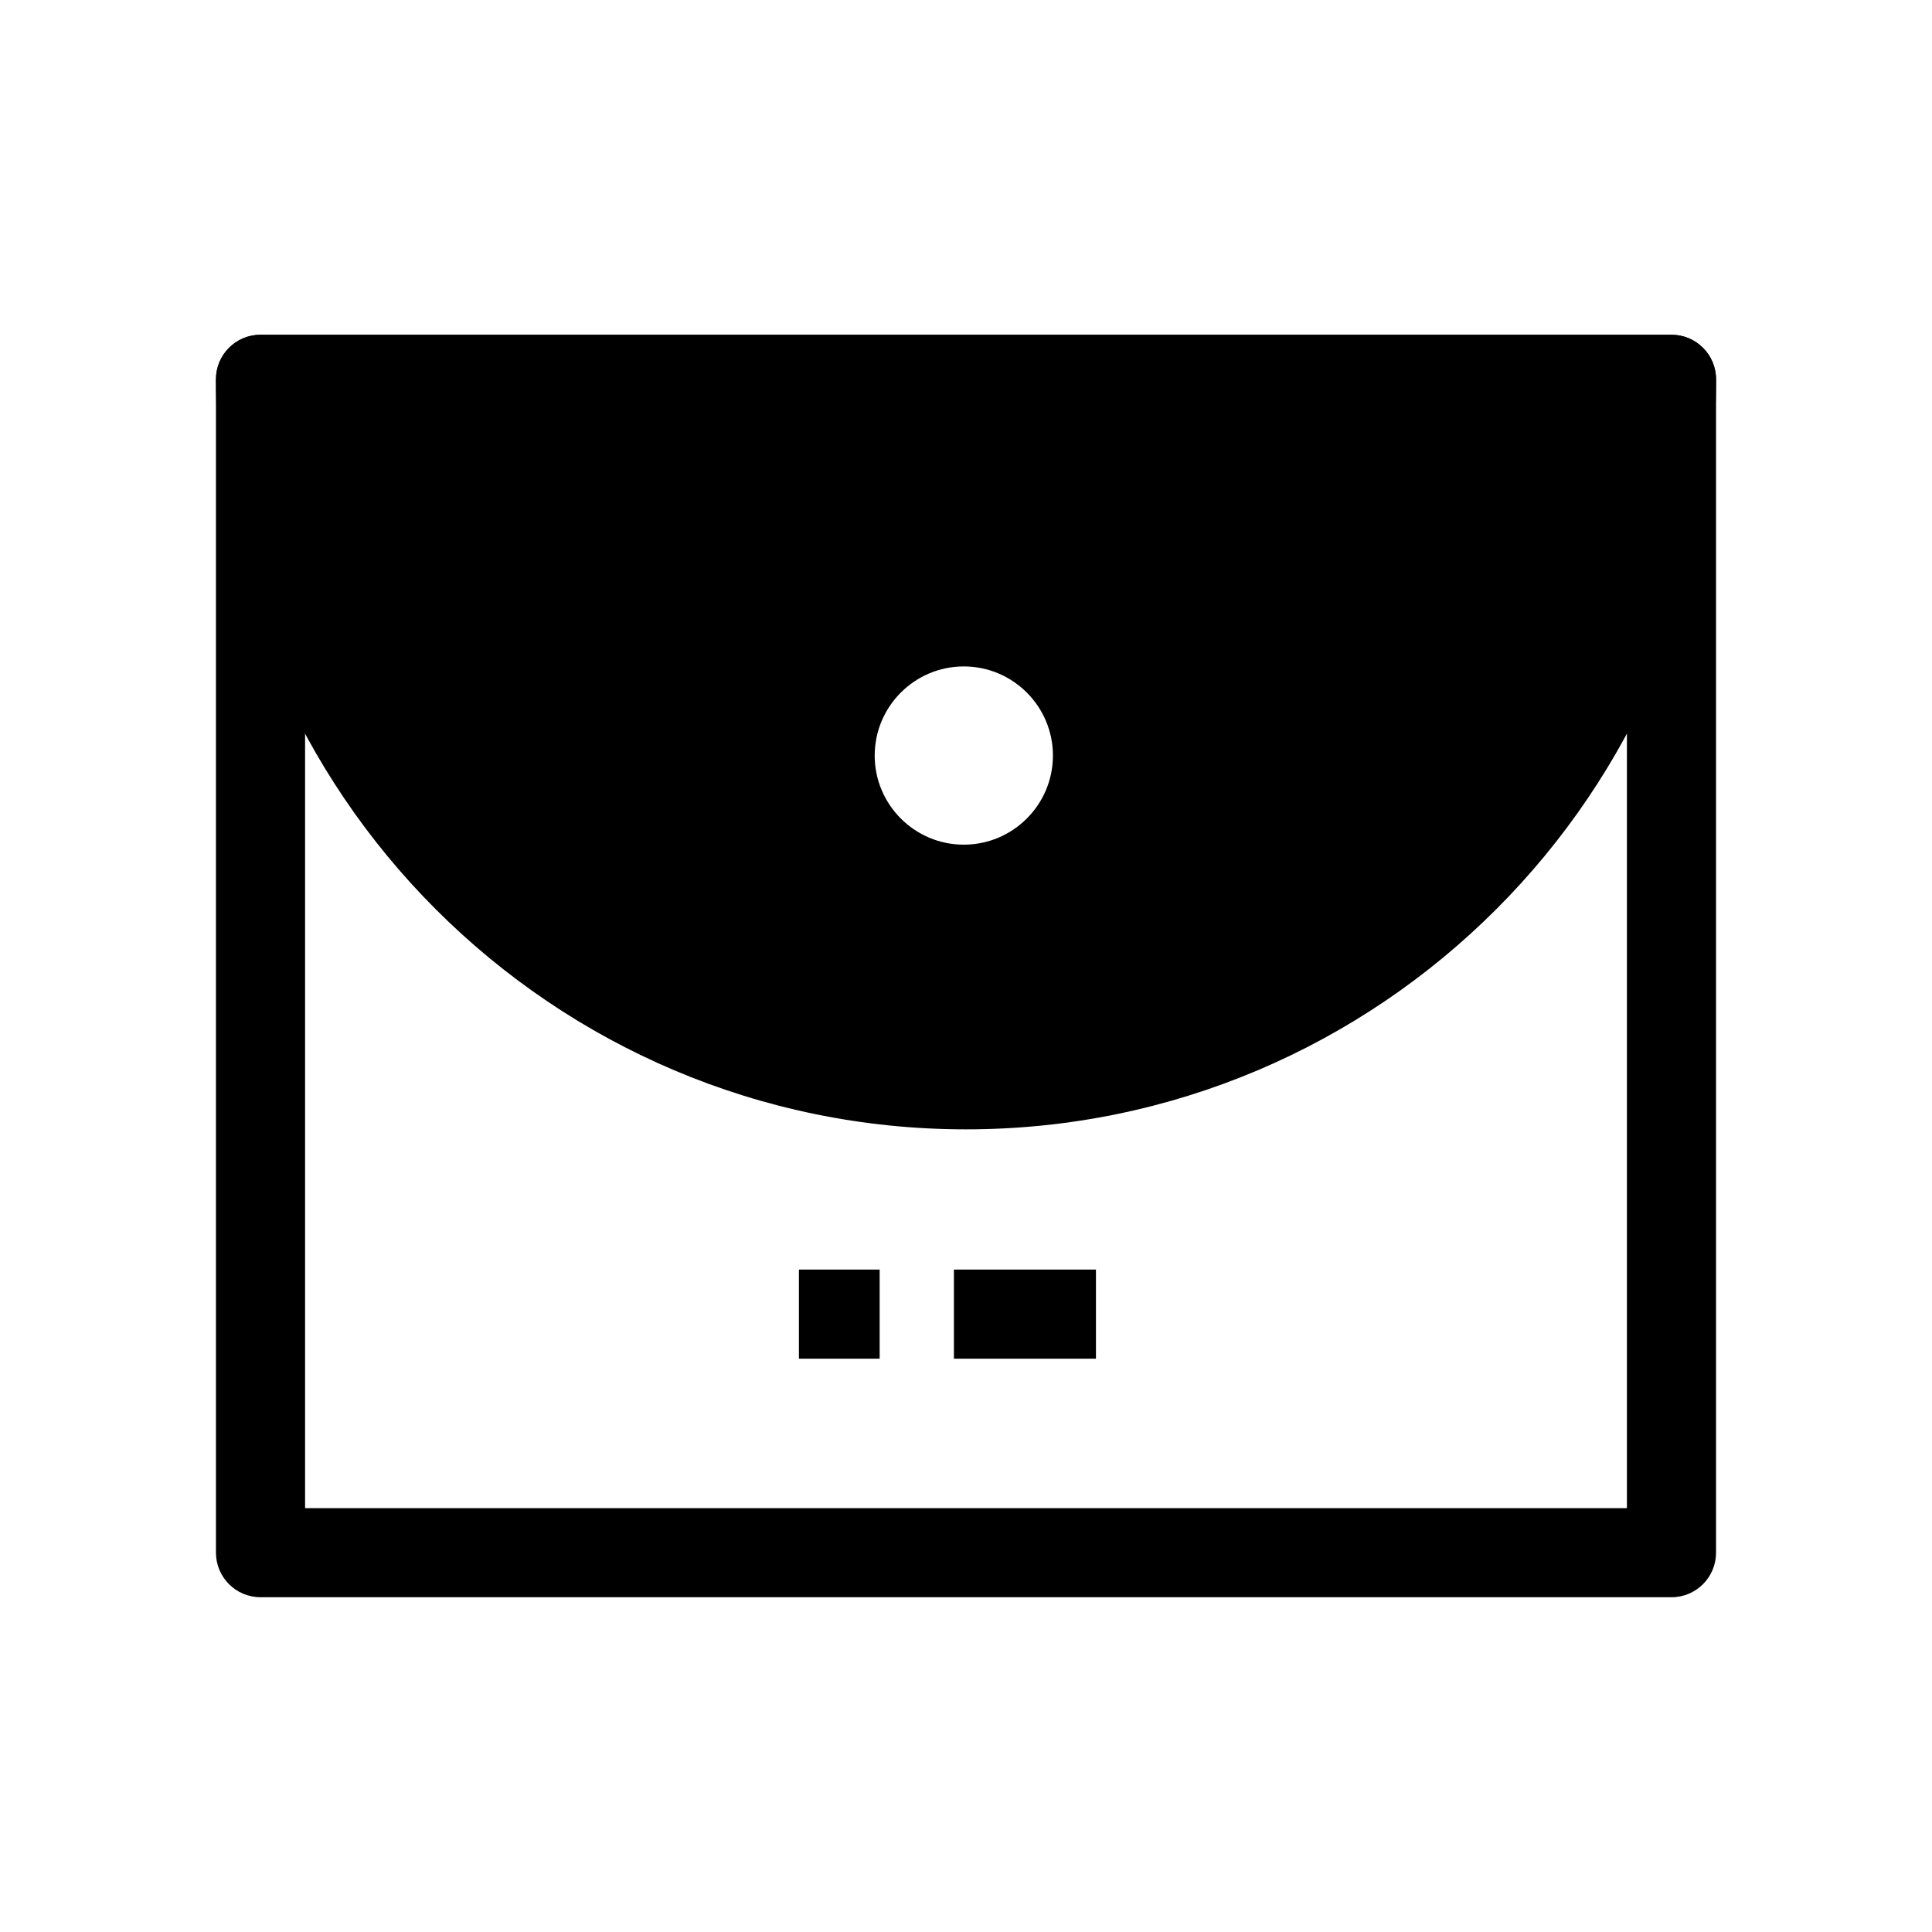
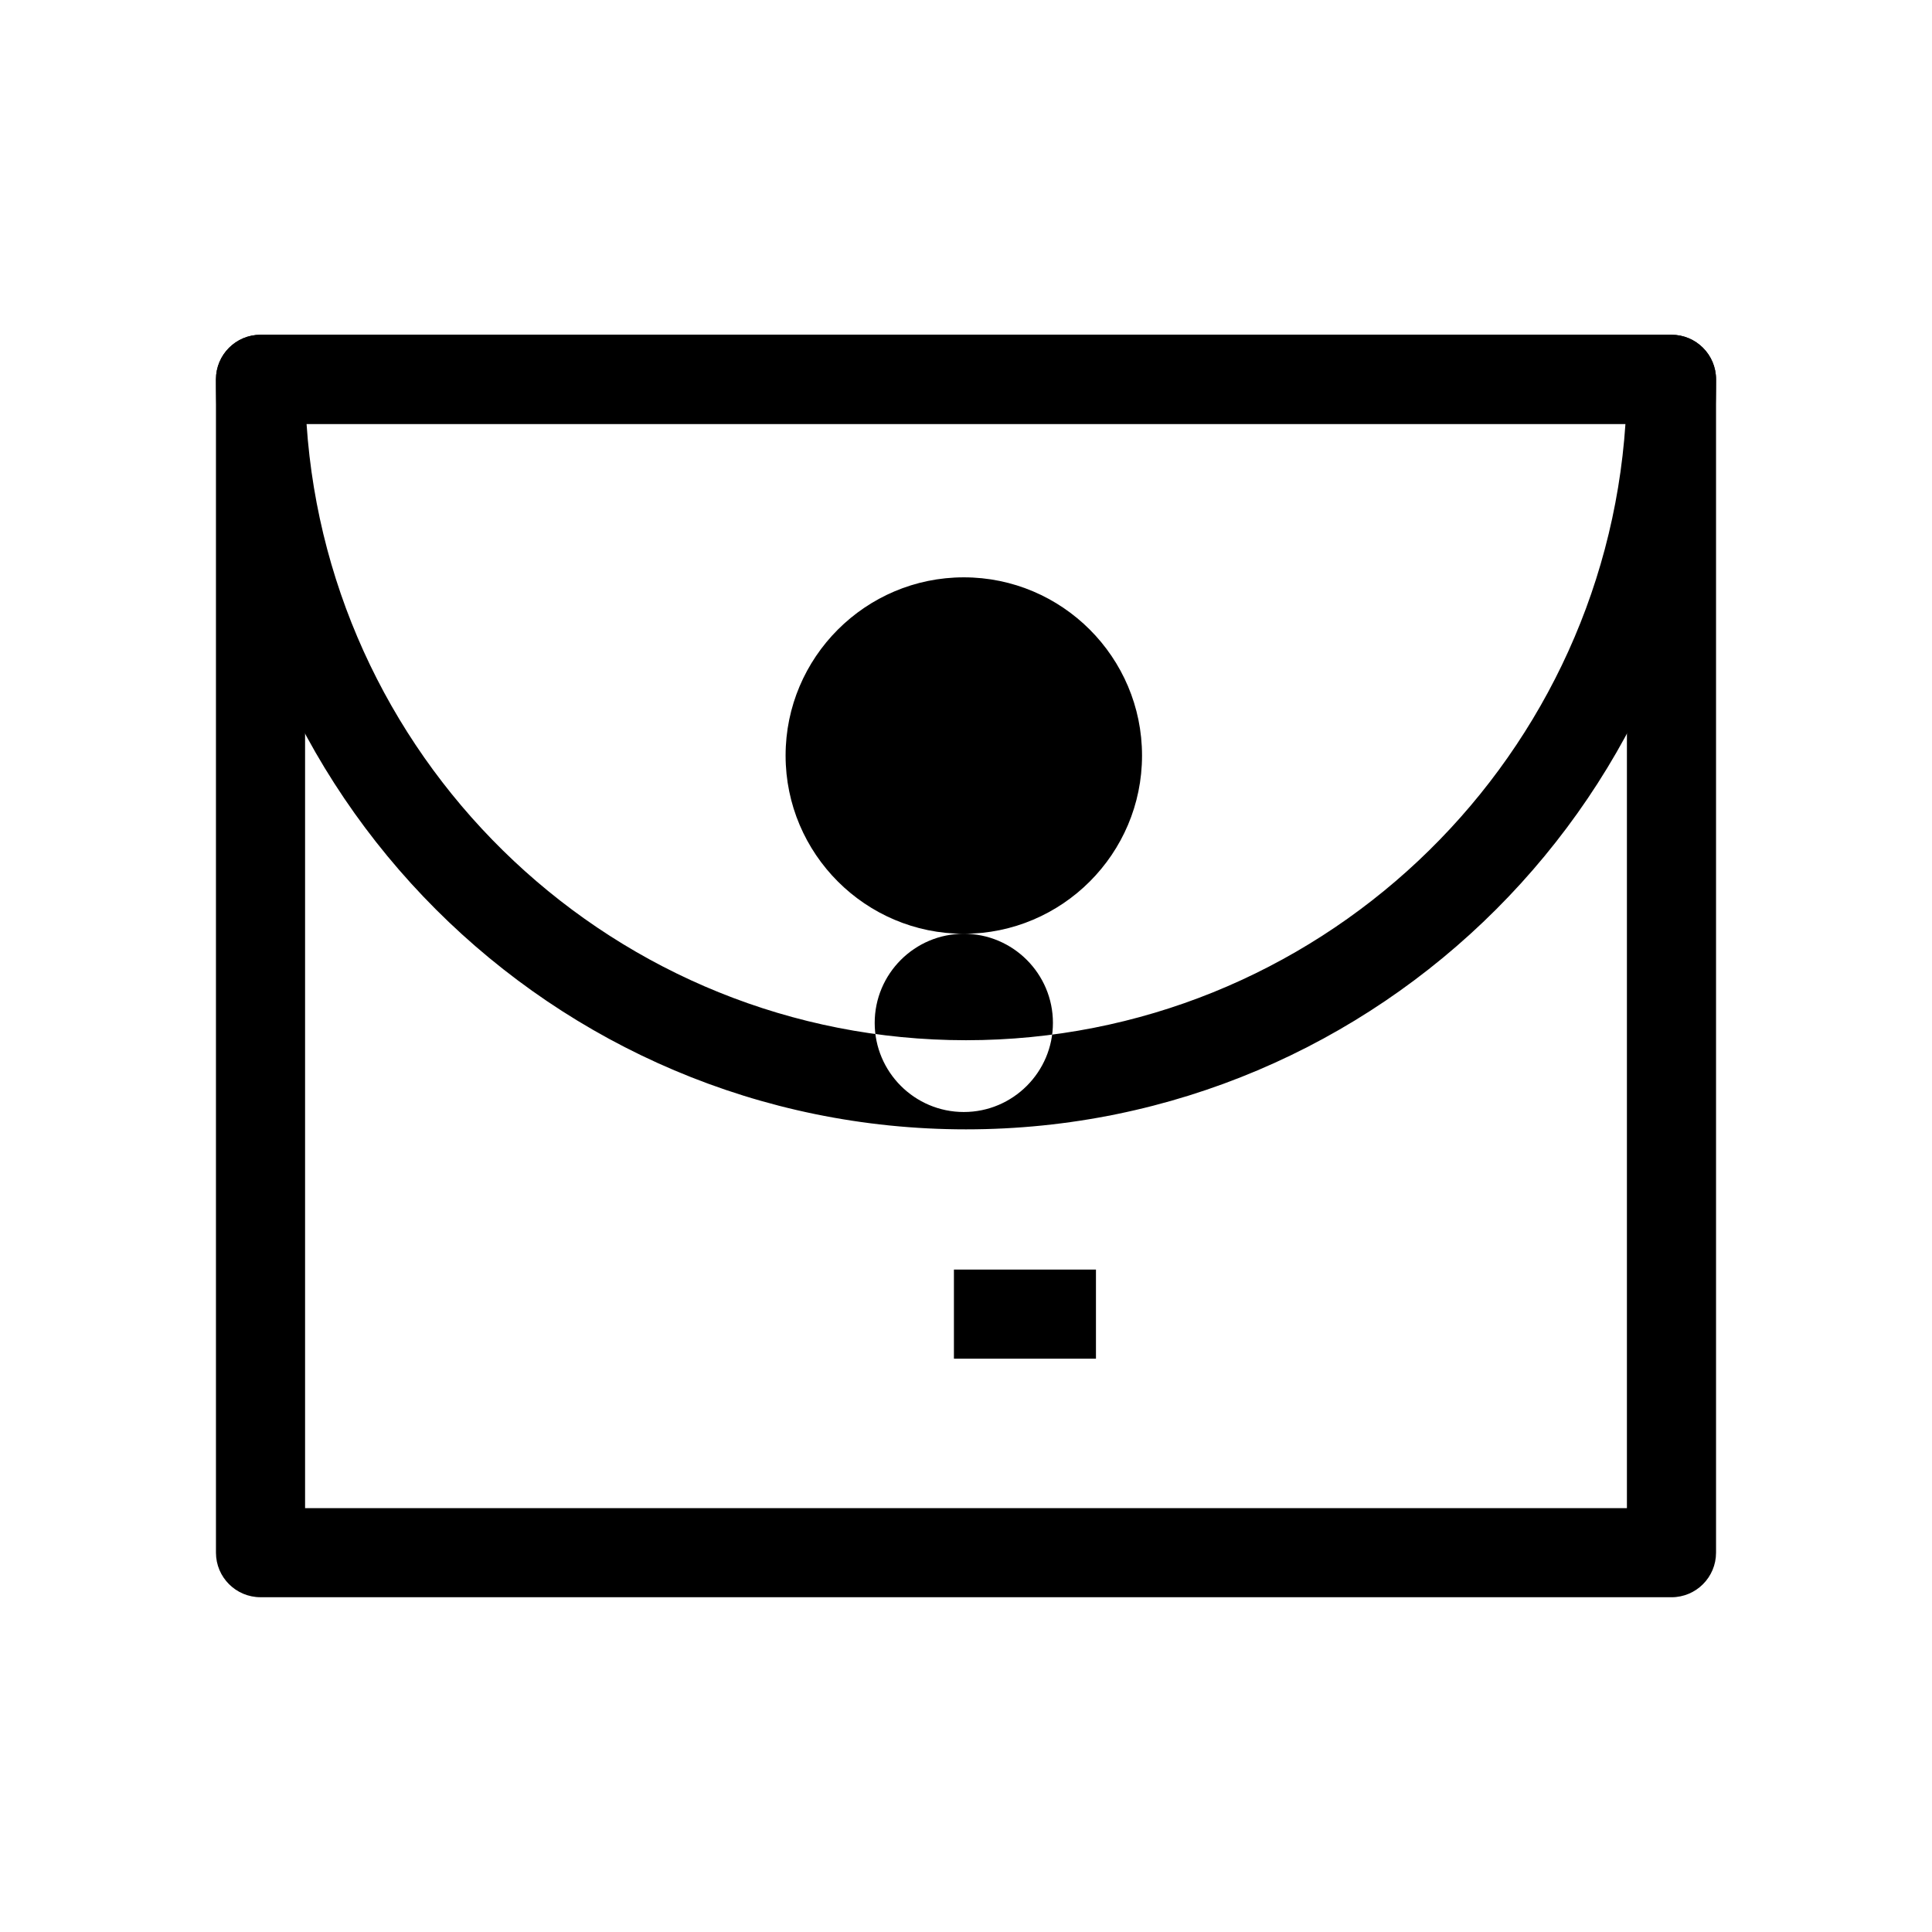
<svg xmlns="http://www.w3.org/2000/svg" fill="#000000" width="800px" height="800px" version="1.1" viewBox="144 144 512 512">
  <g>
    <path d="m586.96 567.28h-373.92c-6.519 0-11.809-5.285-11.809-11.809v-310.94c0-6.519 5.285-11.809 11.809-11.809h373.92c6.519 0 11.809 5.285 11.809 11.809v310.95c-0.004 6.519-5.289 11.805-11.809 11.805zm-362.11-23.613h350.3v-287.33h-350.3z" />
-     <path d="m213.04 244.53c0 103.25 83.707 186.96 186.96 186.96s186.96-83.707 186.96-186.96zm186.38 135.14c-19.562 0-35.426-15.859-35.426-35.426 0-19.562 15.859-35.426 35.426-35.426 19.562 0 35.426 15.859 35.426 35.426 0 19.566-15.863 35.426-35.426 35.426z" />
-     <path d="m400 443.29c-109.6 0-198.77-89.164-198.77-198.77 0-6.519 5.285-11.809 11.809-11.809h373.92c6.519 0 11.809 5.285 11.809 11.809-0.004 109.6-89.168 198.77-198.77 198.77zm-174.76-186.96c6.09 91.098 82.145 163.34 174.76 163.34 92.613 0 168.67-72.25 174.76-163.34zm174.18 135.13c-26.043 0-47.23-21.188-47.23-47.23s21.188-47.23 47.23-47.23c26.043 0 47.23 21.188 47.23 47.23s-21.188 47.23-47.23 47.23zm0-70.848c-13.02 0-23.617 10.594-23.617 23.617 0 13.023 10.594 23.617 23.617 23.617 13.02 0 23.617-10.594 23.617-23.617 0-13.023-10.594-23.617-23.617-23.617z" />
+     <path d="m400 443.29c-109.6 0-198.77-89.164-198.77-198.77 0-6.519 5.285-11.809 11.809-11.809h373.92c6.519 0 11.809 5.285 11.809 11.809-0.004 109.6-89.168 198.77-198.77 198.77zm-174.76-186.96c6.09 91.098 82.145 163.34 174.76 163.34 92.613 0 168.67-72.25 174.76-163.34zm174.18 135.13c-26.043 0-47.23-21.188-47.23-47.23s21.188-47.23 47.23-47.23c26.043 0 47.23 21.188 47.23 47.23s-21.188 47.23-47.23 47.23zc-13.02 0-23.617 10.594-23.617 23.617 0 13.023 10.594 23.617 23.617 23.617 13.02 0 23.617-10.594 23.617-23.617 0-13.023-10.594-23.617-23.617-23.617z" />
    <path d="m396.8 480.45h37.641v23.617h-37.641z" />
-     <path d="m355.72 480.45h21.398v23.617h-21.398z" />
  </g>
</svg>